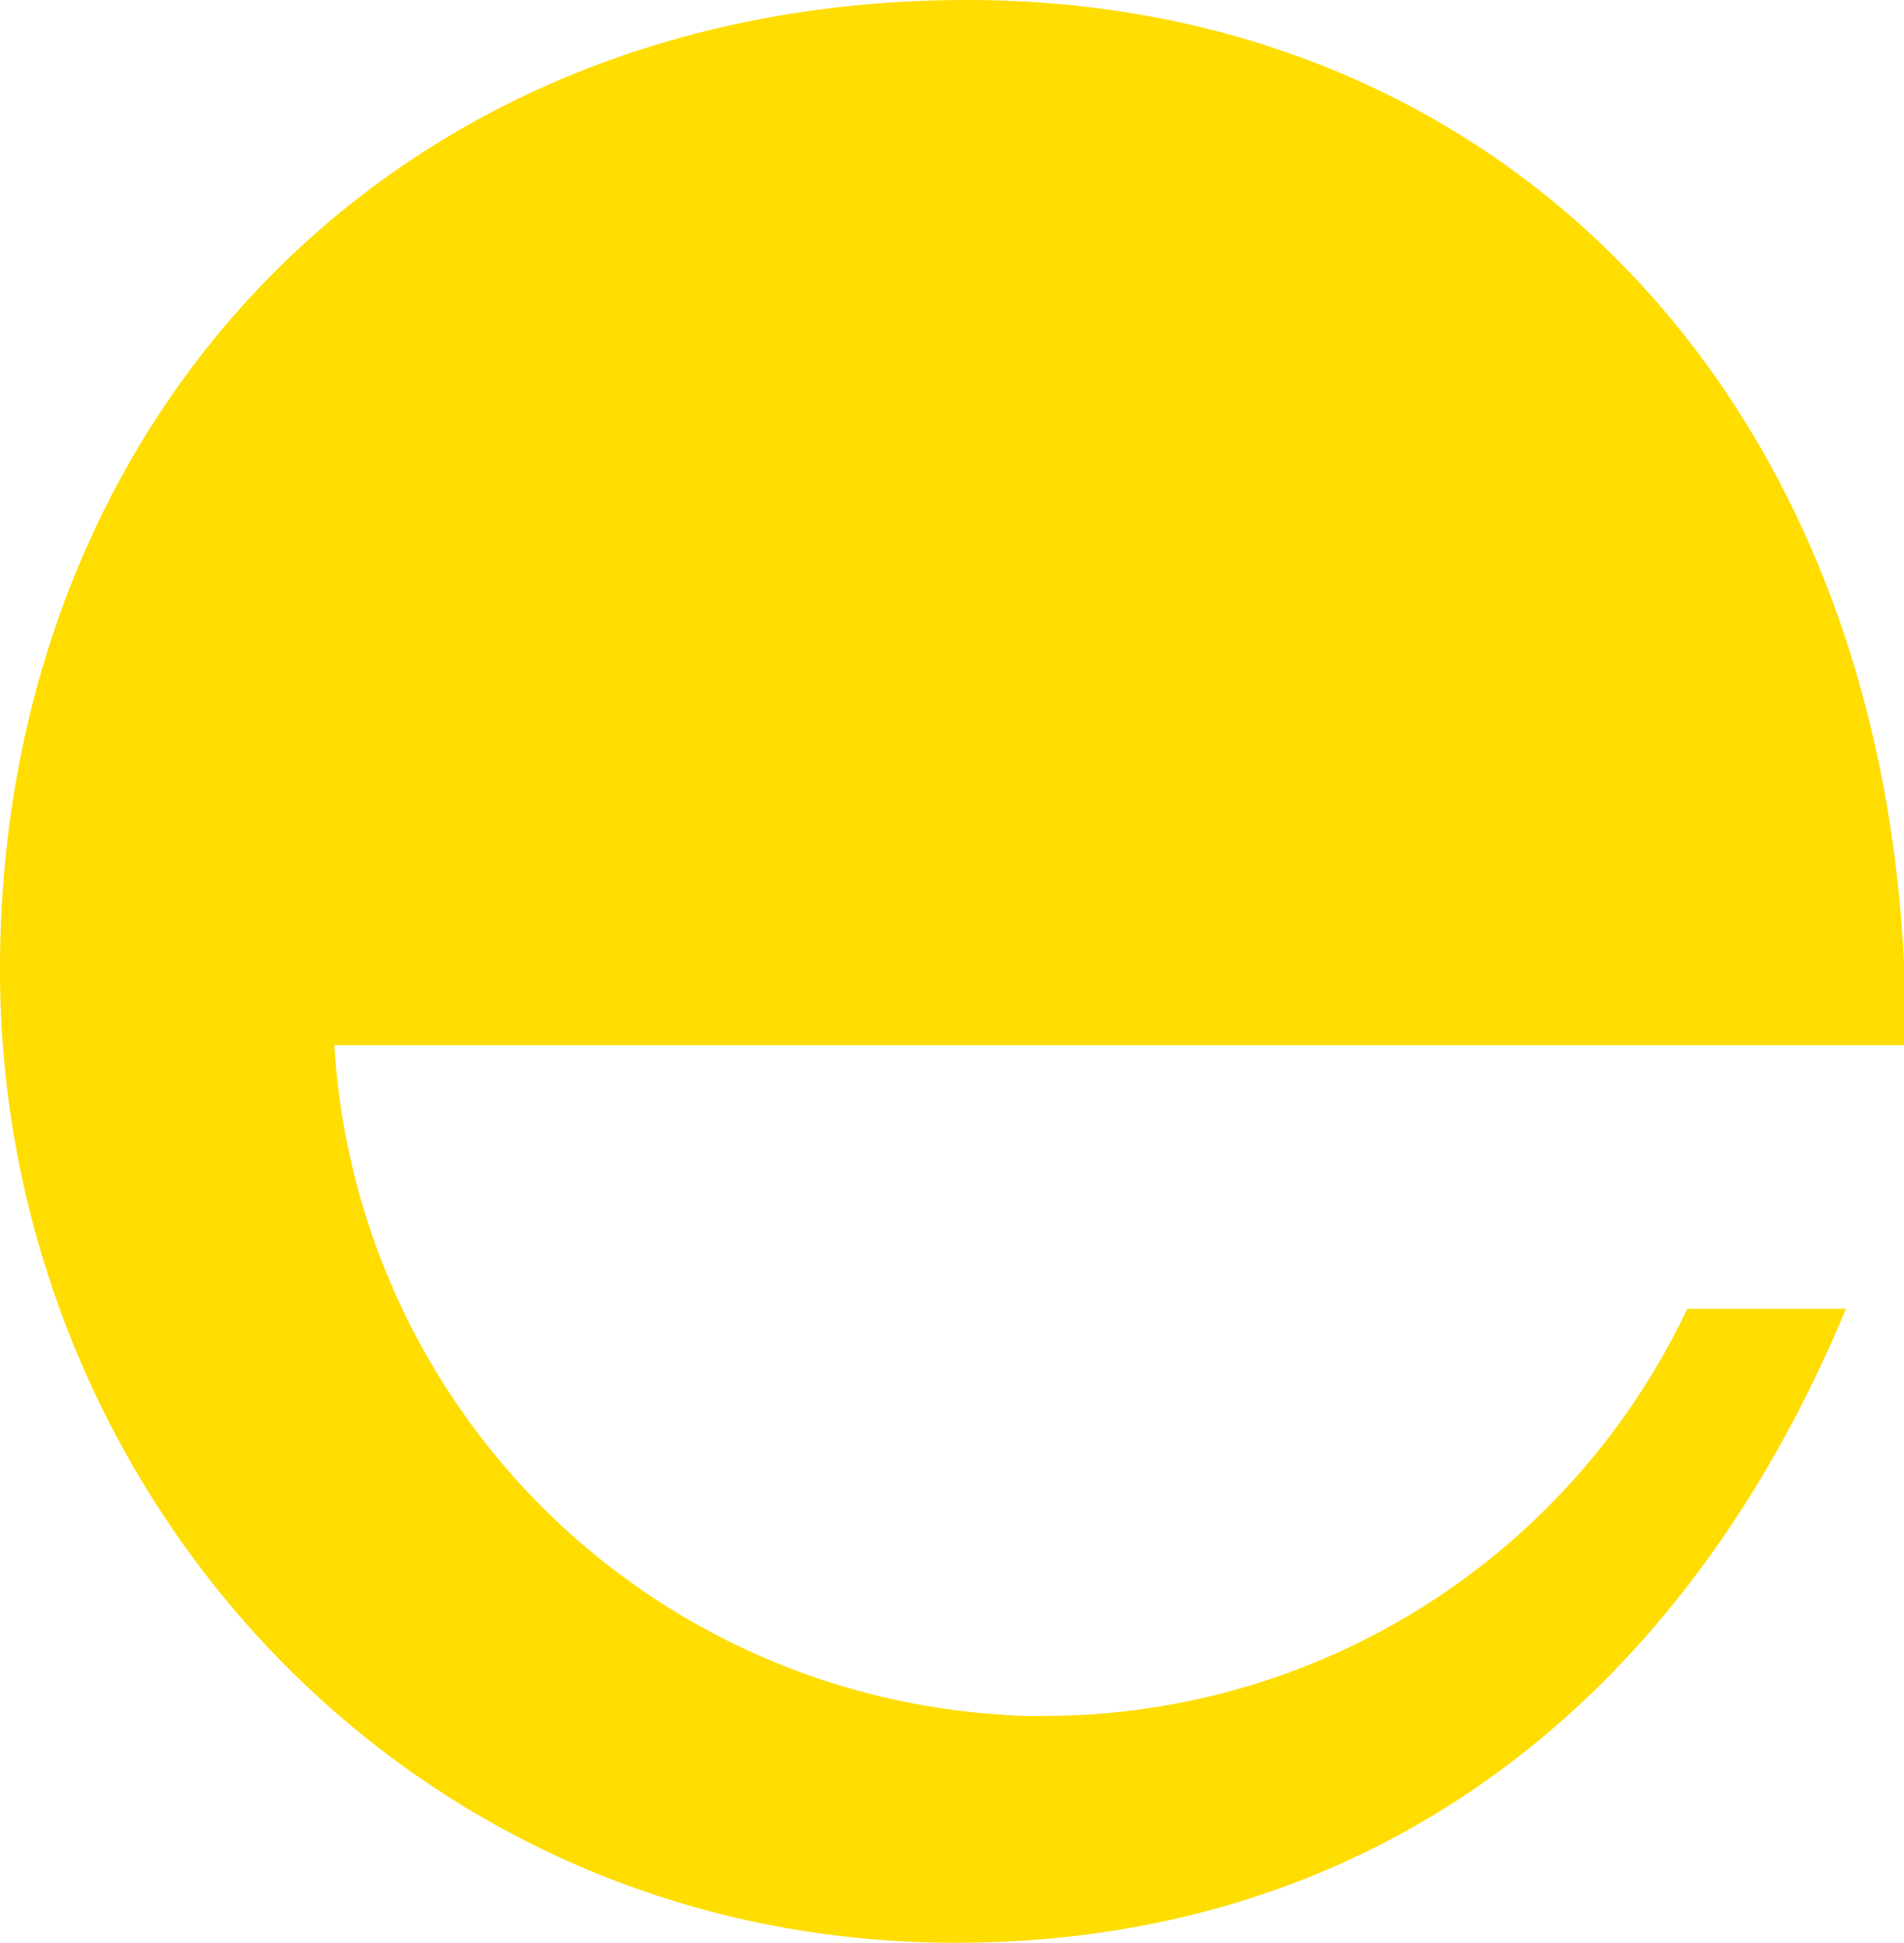
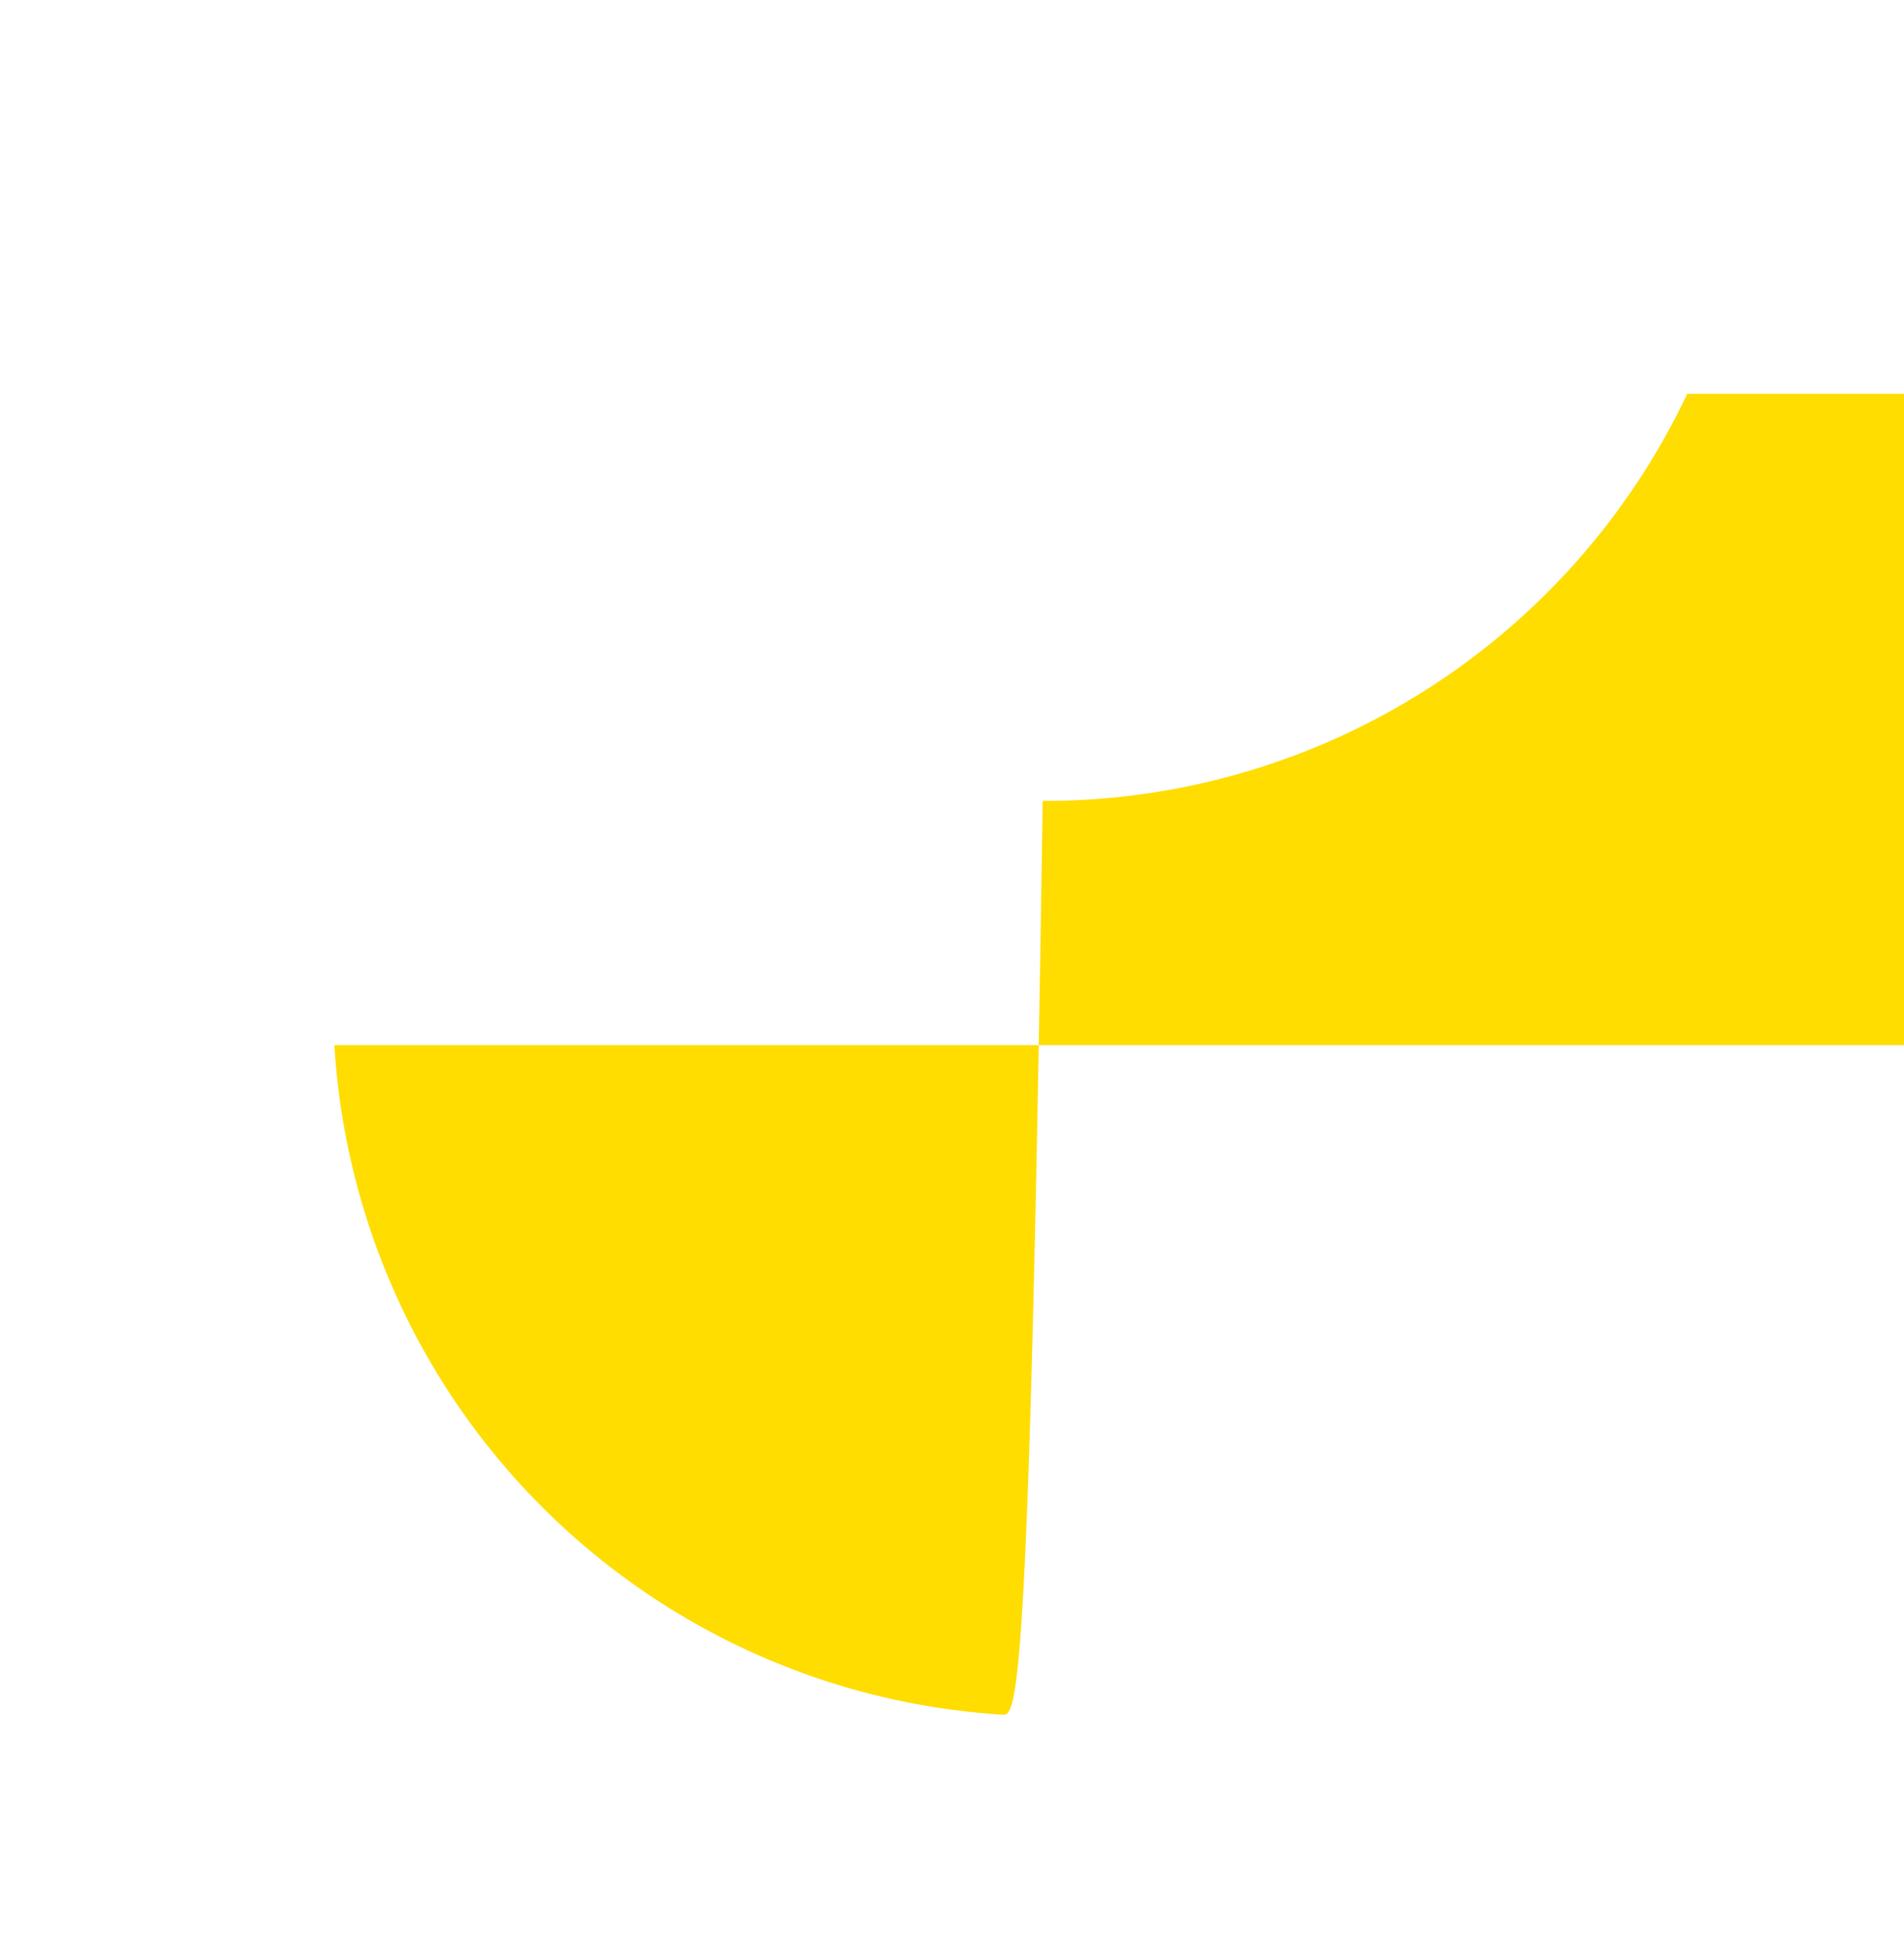
<svg xmlns="http://www.w3.org/2000/svg" id="Layer_1" data-name="Layer 1" viewBox="0 0 47.26 48.2">
  <defs>
    <style>.cls-1{fill:#fd0;}</style>
  </defs>
  <title>Icon-Transparent</title>
-   <path class="cls-1" d="M24.87,42.54A17.71,17.71,0,0,1,8.3,25.93h39V25.5C47.26,10.2,37.48,0,24,0,9.69,0,0,10.46,0,24.06,0,36.89,10,48.2,23.72,48.2c9.95,0,17.85-5.52,22.1-15.73H41.88a17.65,17.65,0,0,1-16,10.1C25.55,42.58,25.23,42.57,24.87,42.54Z" />
+   <path class="cls-1" d="M24.87,42.54A17.71,17.71,0,0,1,8.3,25.93h39V25.5c9.95,0,17.85-5.52,22.1-15.73H41.88a17.65,17.65,0,0,1-16,10.1C25.55,42.58,25.23,42.57,24.87,42.54Z" />
</svg>